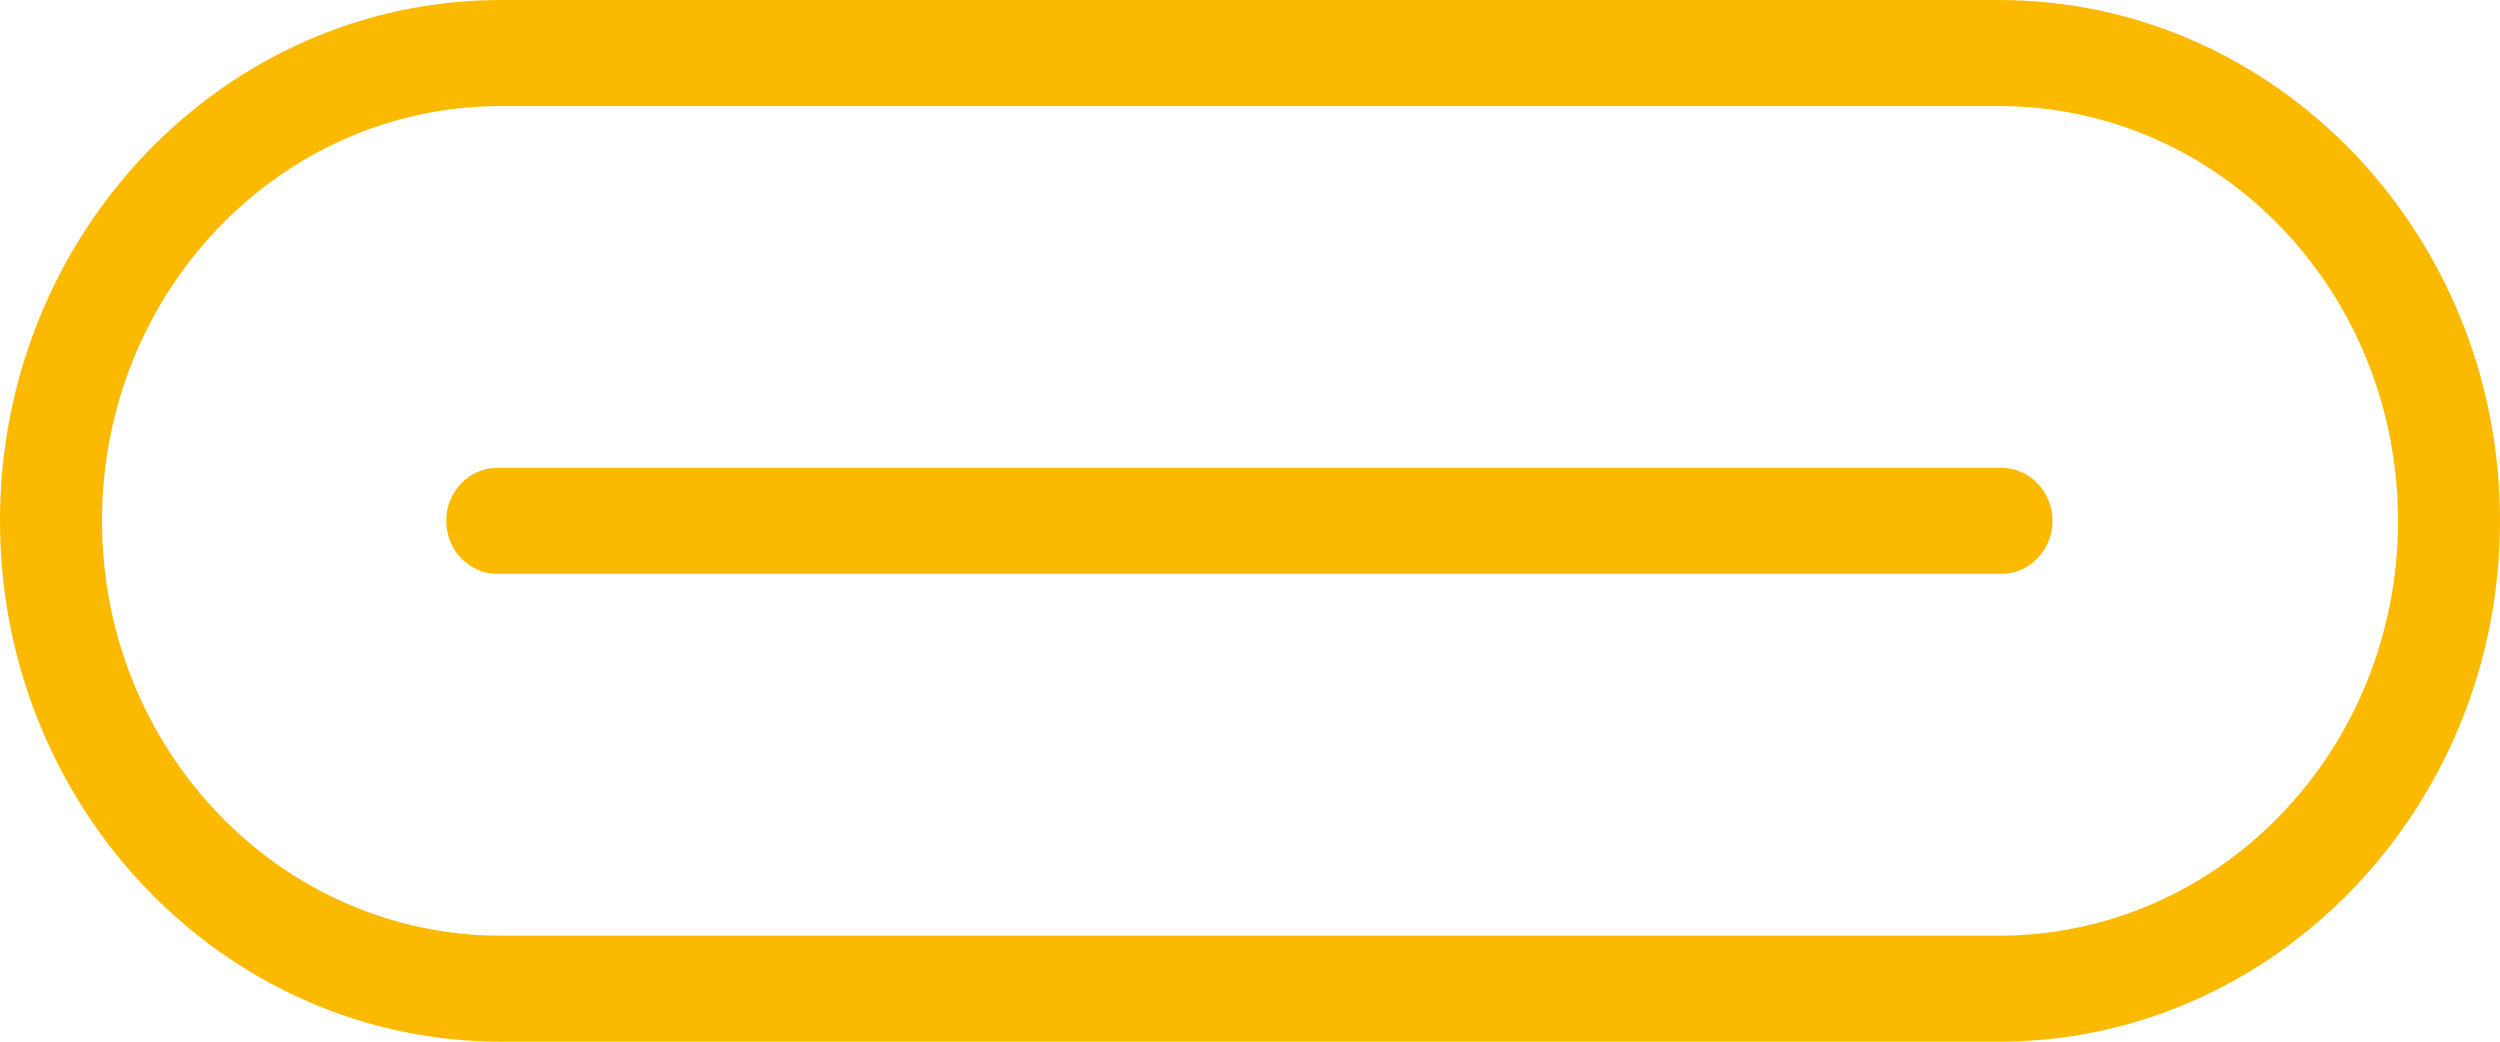
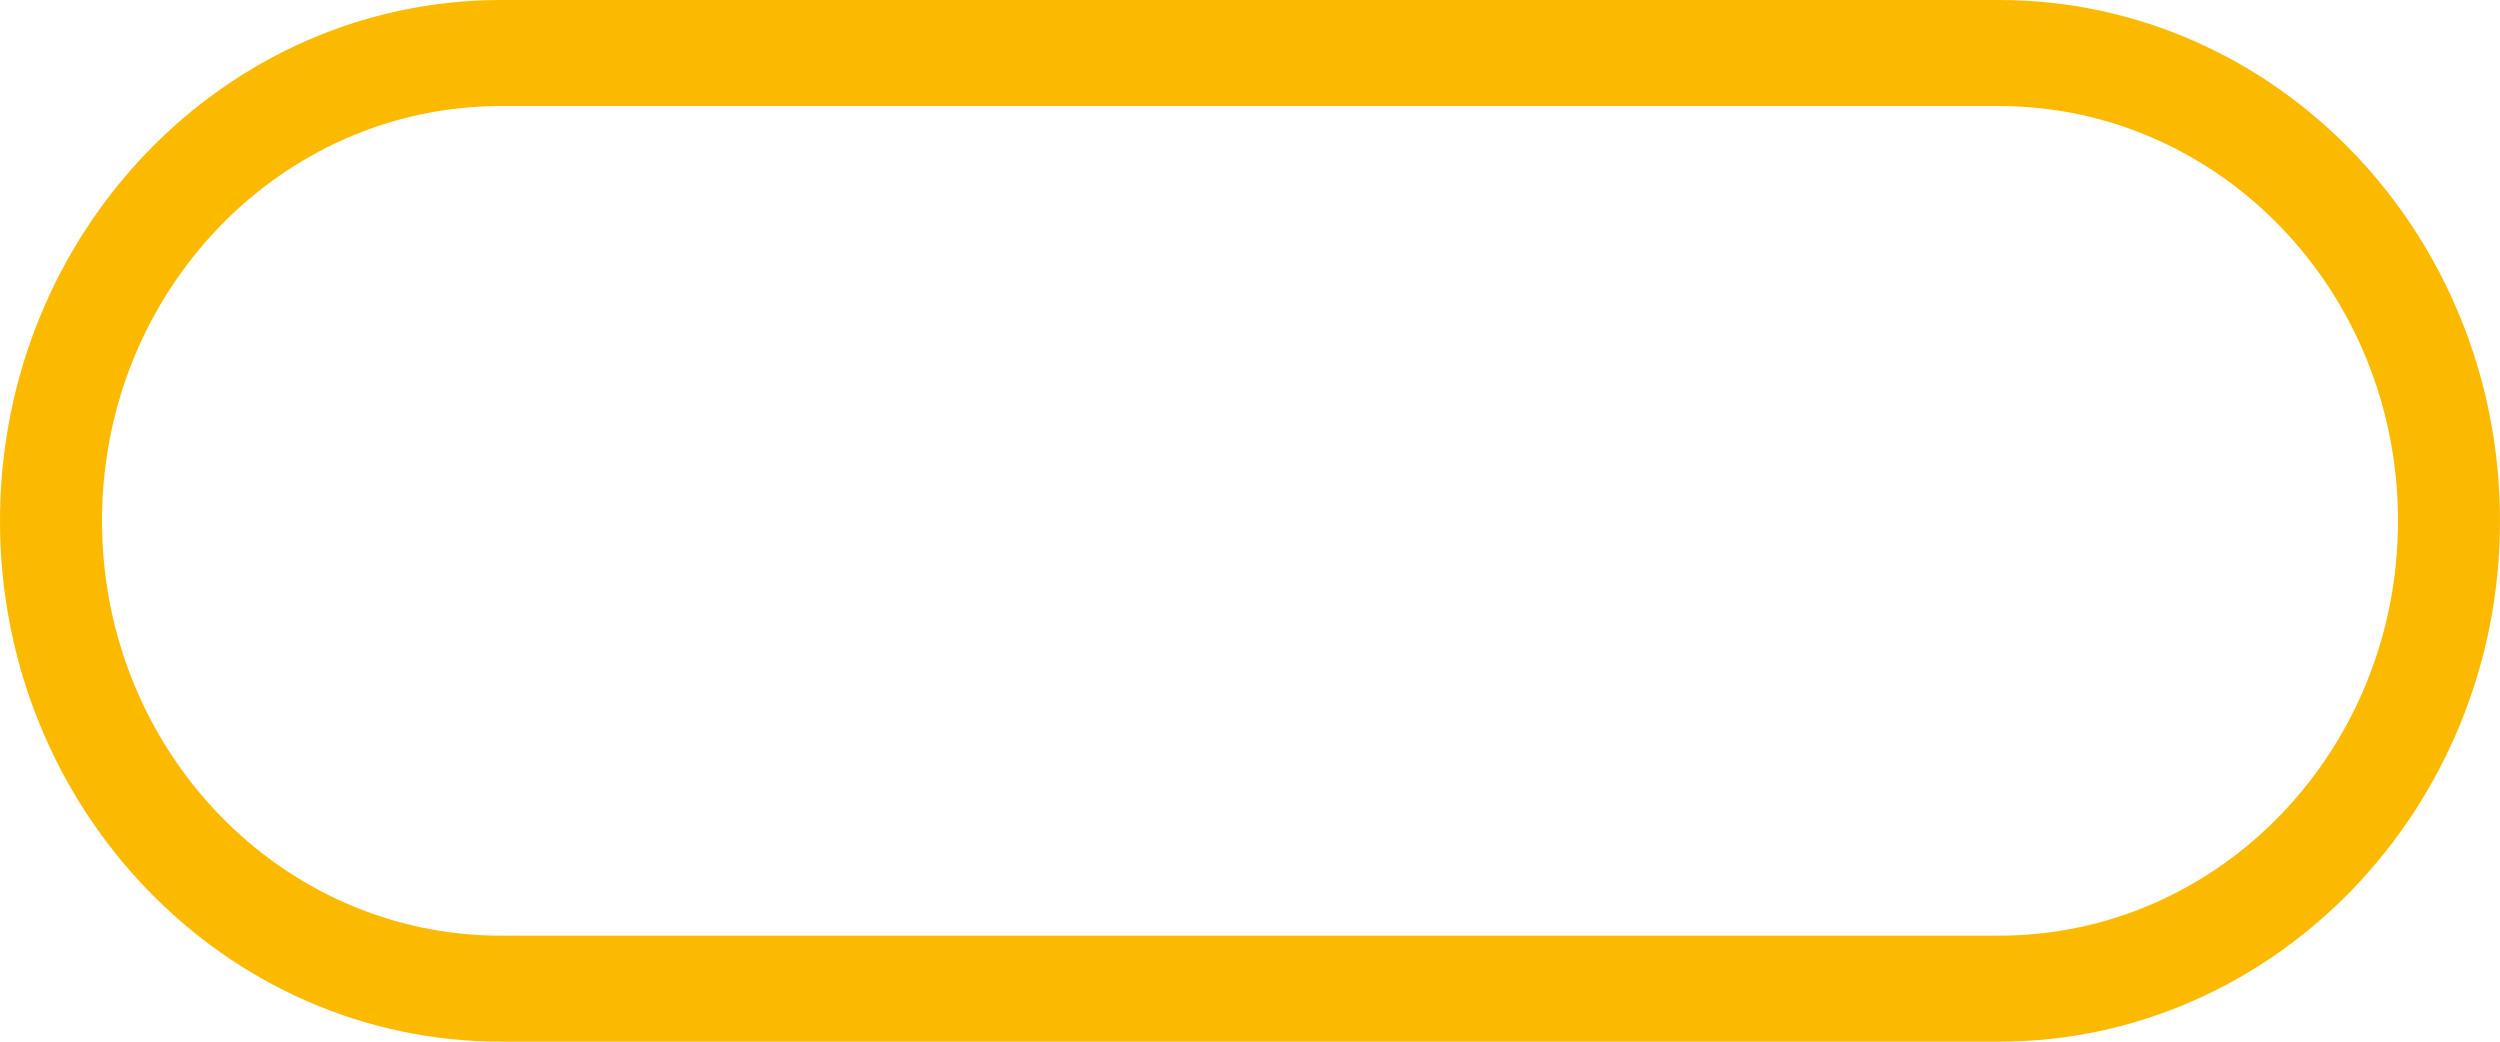
<svg xmlns="http://www.w3.org/2000/svg" width="60" height="25" viewBox="0 0 60 25" fill="none">
  <g clip-path="url(#clip0_6067_239)">
    <path d="M47.975 25H12.024C5.385 25 0 19.402 0 12.5C0 5.598 5.385 0 12.024 0H47.975C54.615 0 60 5.598 60 12.5C60 19.402 54.584 25 47.975 25ZM12.024 2.545C6.731 2.545 2.448 6.997 2.448 12.5C2.448 18.003 6.731 22.456 12.024 22.456H47.975C53.269 22.456 57.552 18.003 57.552 12.5C57.552 6.997 53.269 2.545 47.975 2.545H12.024Z" fill="#FBBA00" />
-     <path d="M48.037 13.772H11.933C11.26 13.772 10.709 13.2 10.709 12.5C10.709 11.8 11.26 11.228 11.933 11.228H48.037C48.71 11.228 49.261 11.8 49.261 12.5C49.261 13.2 48.71 13.772 48.037 13.772Z" fill="#FBBA00" />
  </g>
  <defs>
    <clipPath id="clip0_6067_239">
      <rect width="60" height="25" fill="white" />
    </clipPath>
  </defs>
</svg>